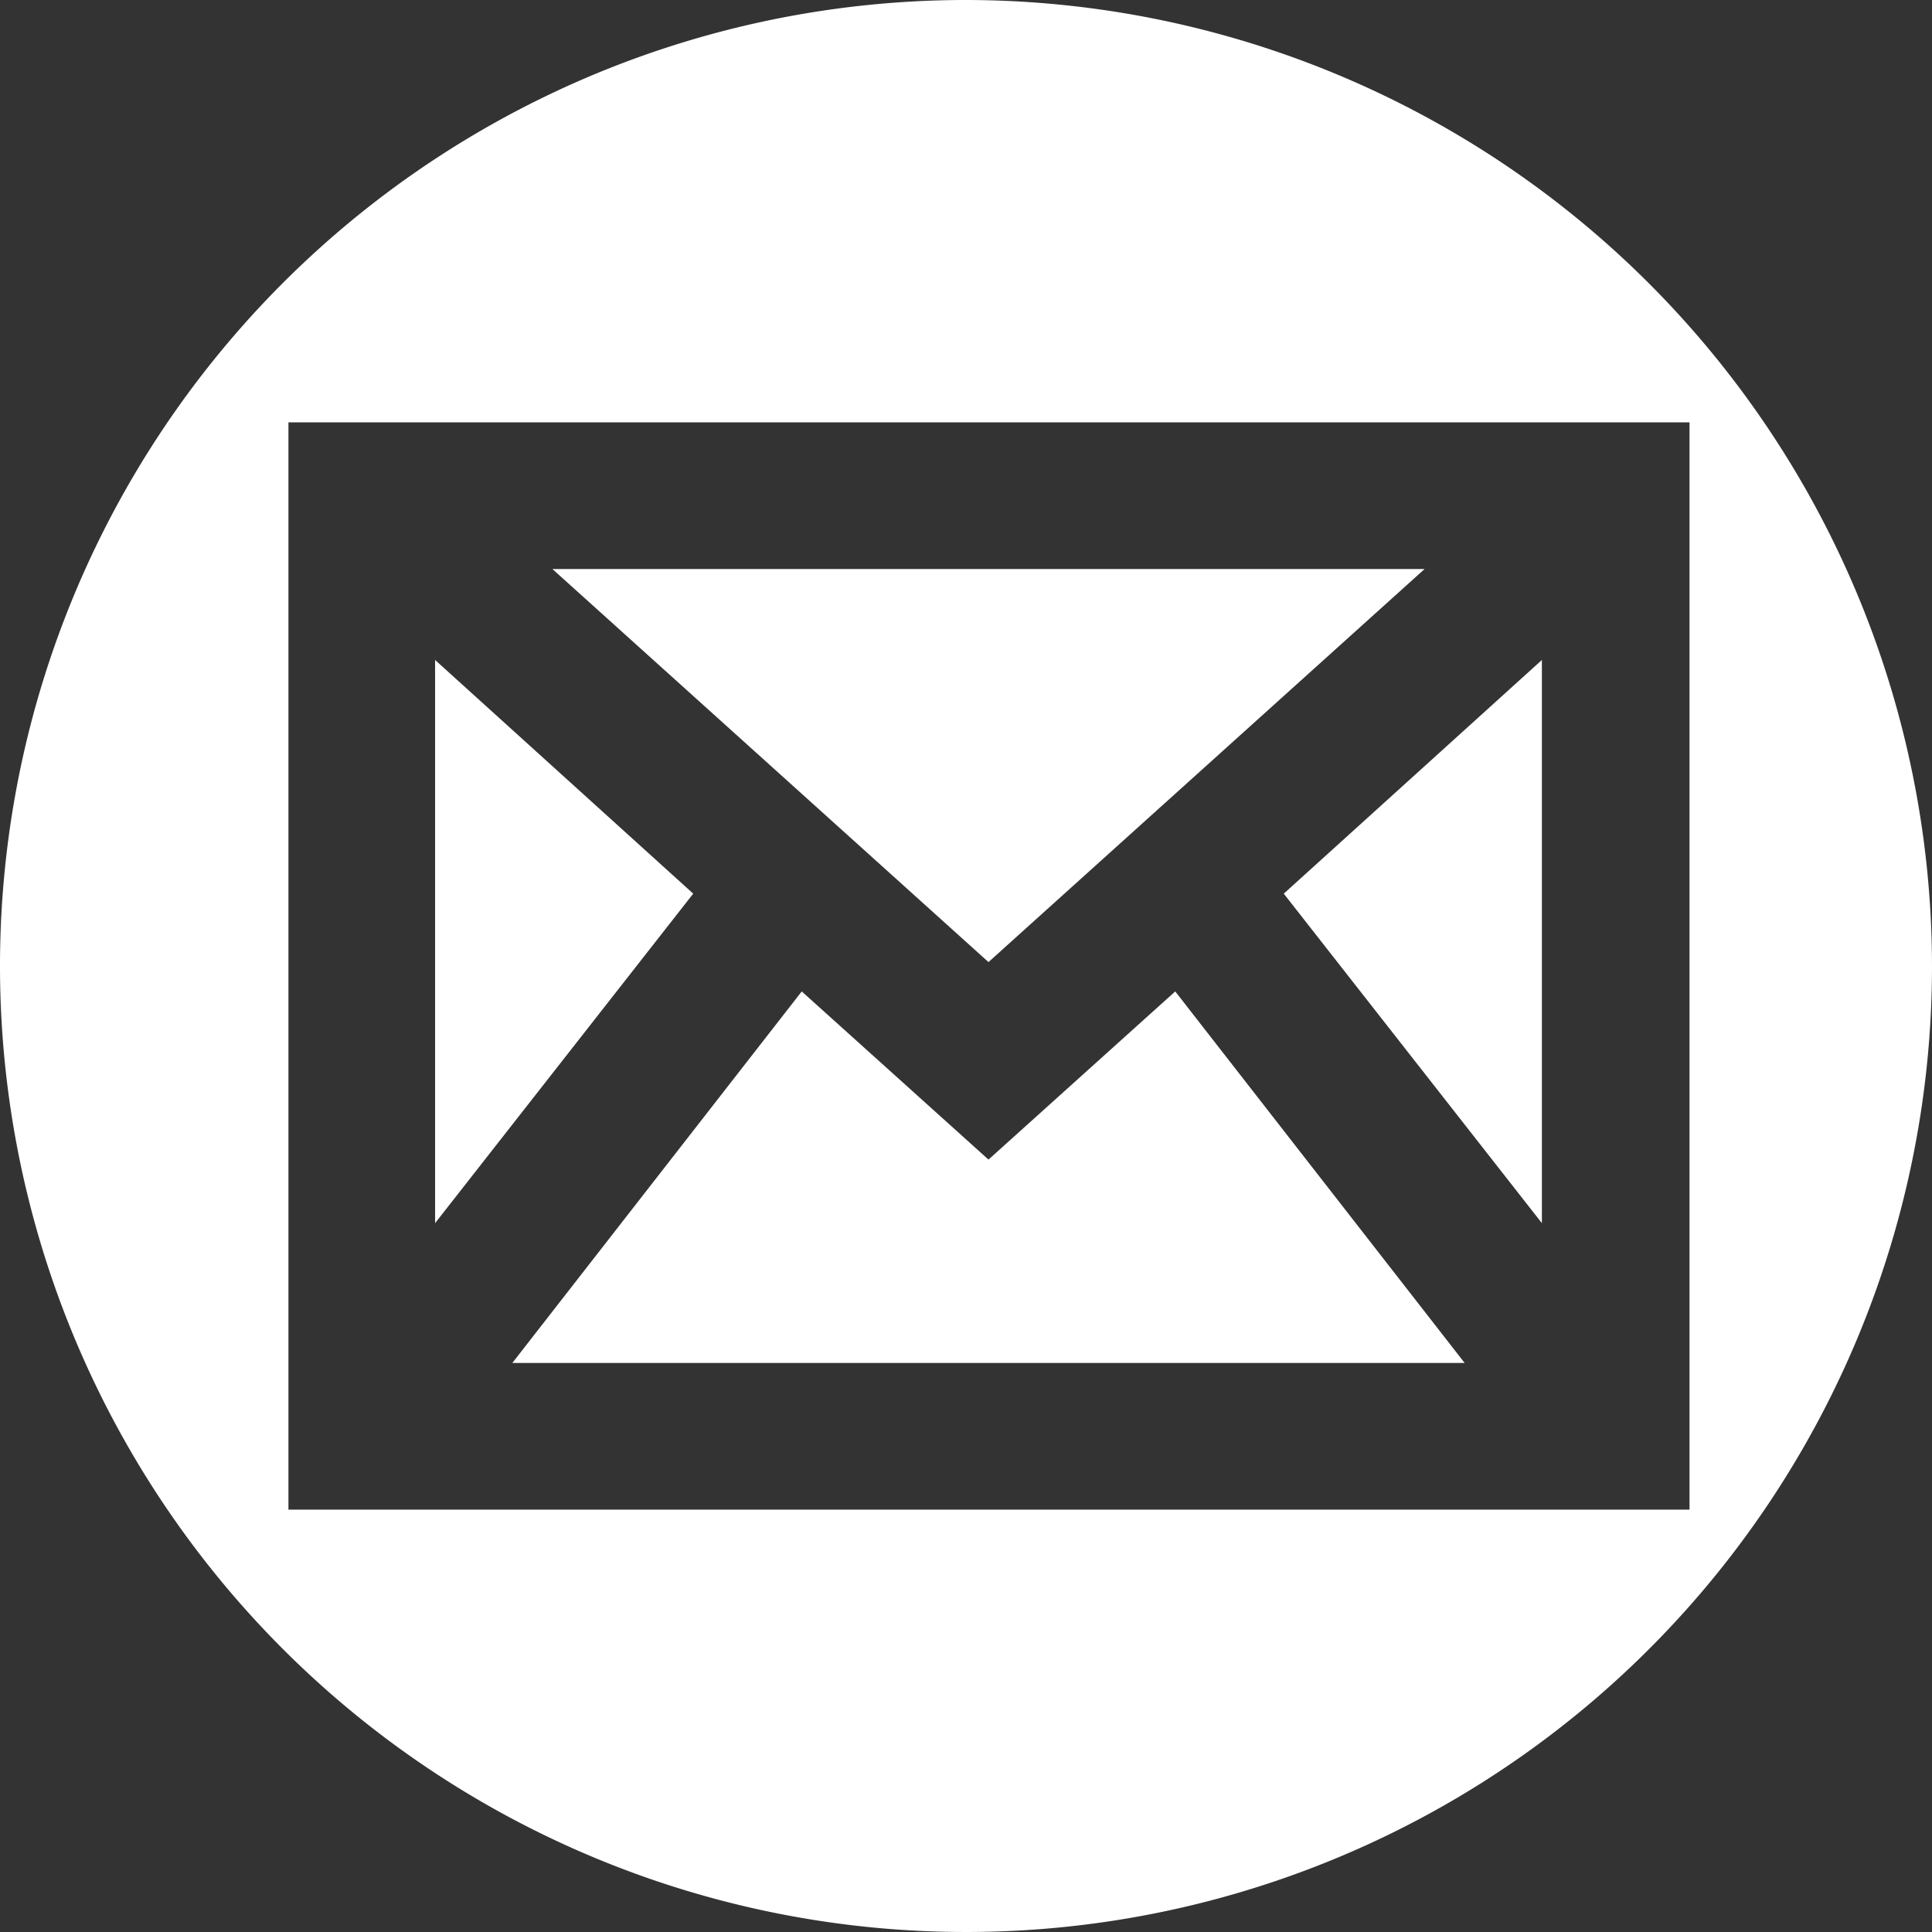
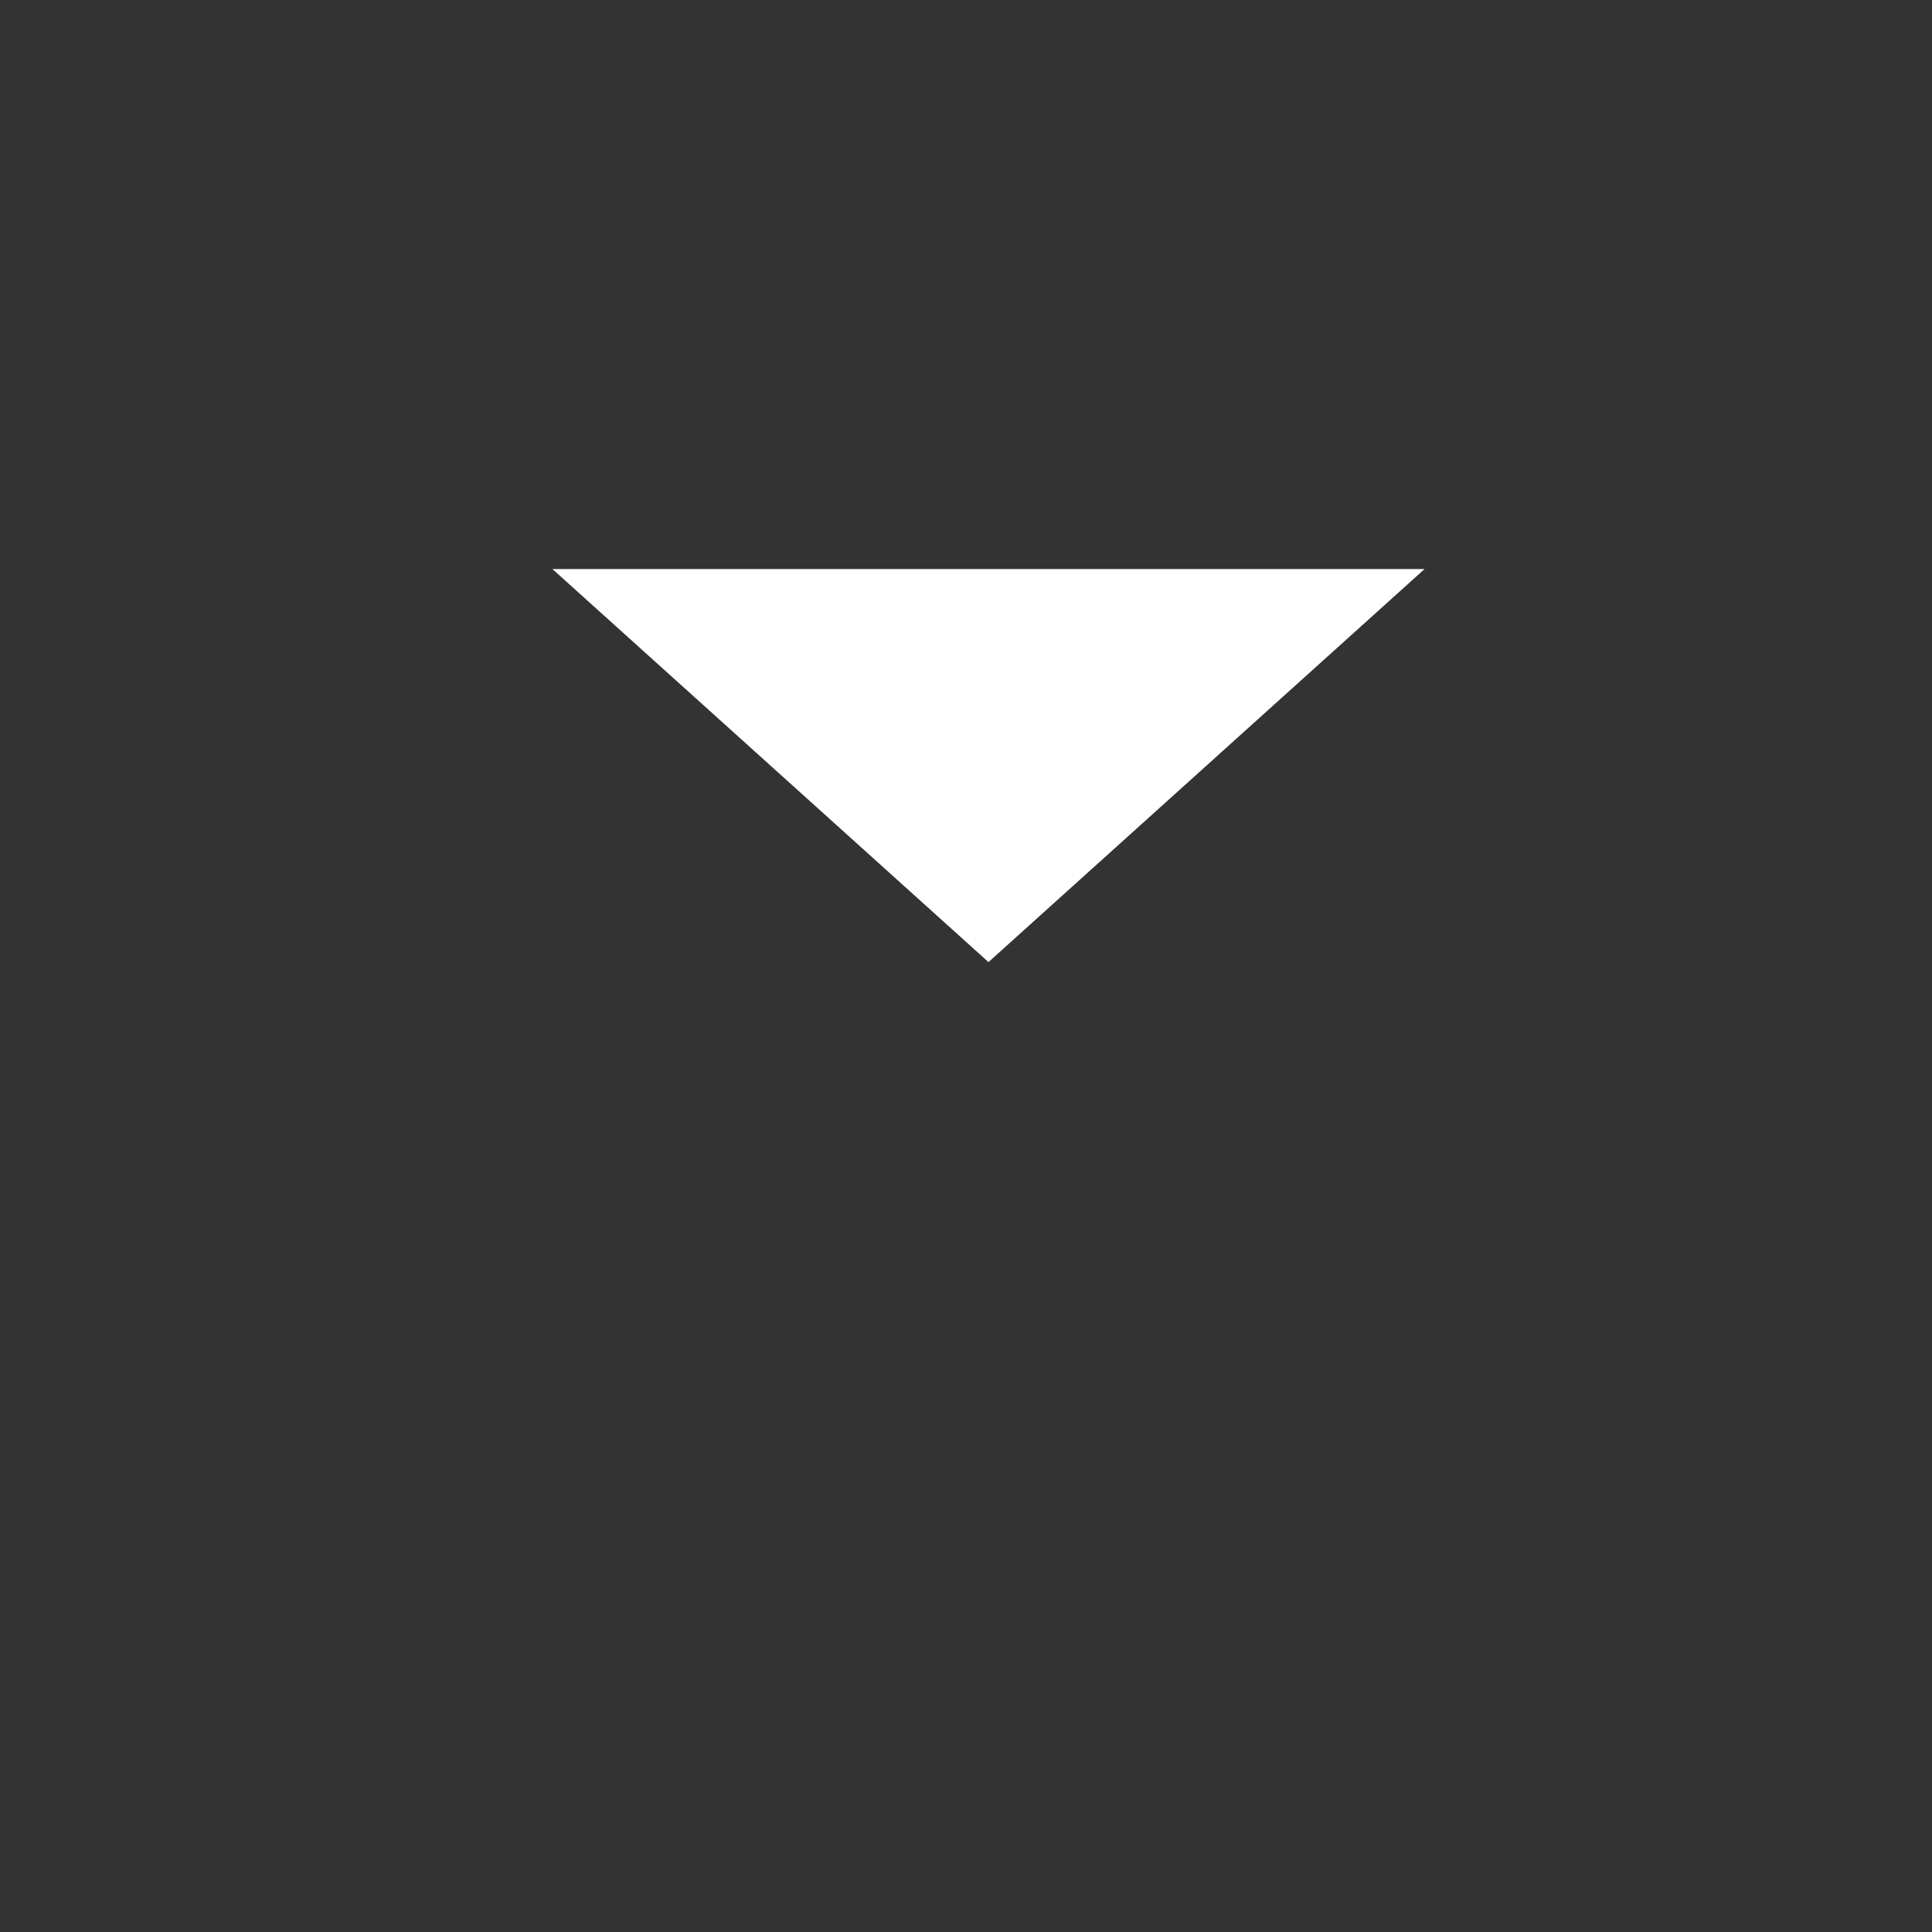
<svg xmlns="http://www.w3.org/2000/svg" viewBox="0 0 19.76 19.76">
  <rect x="0" y="0" width="19.76" height="19.76" fill="#333333" stroke="none" />
  <defs>
    <style>.cls-1{fill:#fff;}</style>
  </defs>
  <g id="Mode_Isolation" data-name="Mode Isolation">
-     <polygon class="cls-1" points="10.11 11.86 8.2 10.14 5.24 13.94 14.98 13.94 12.02 10.14 10.11 11.86" />
    <polygon class="cls-1" points="14.57 5.82 5.65 5.82 10.11 9.84 14.57 5.82" />
-     <polygon class="cls-1" points="4.45 6.75 4.45 12.51 7.09 9.14 4.45 6.75" />
-     <polygon class="cls-1" points="15.77 12.51 15.77 6.75 13.13 9.14 15.77 12.51" />
-     <path class="cls-1" d="M10,.12A9.88,9.88,0,1,0,19.88,10,9.89,9.89,0,0,0,10,.12ZM3.07,15.56V4.44H17.4V15.56Z" transform="translate(-0.12 -0.12)" />
  </g>
</svg>